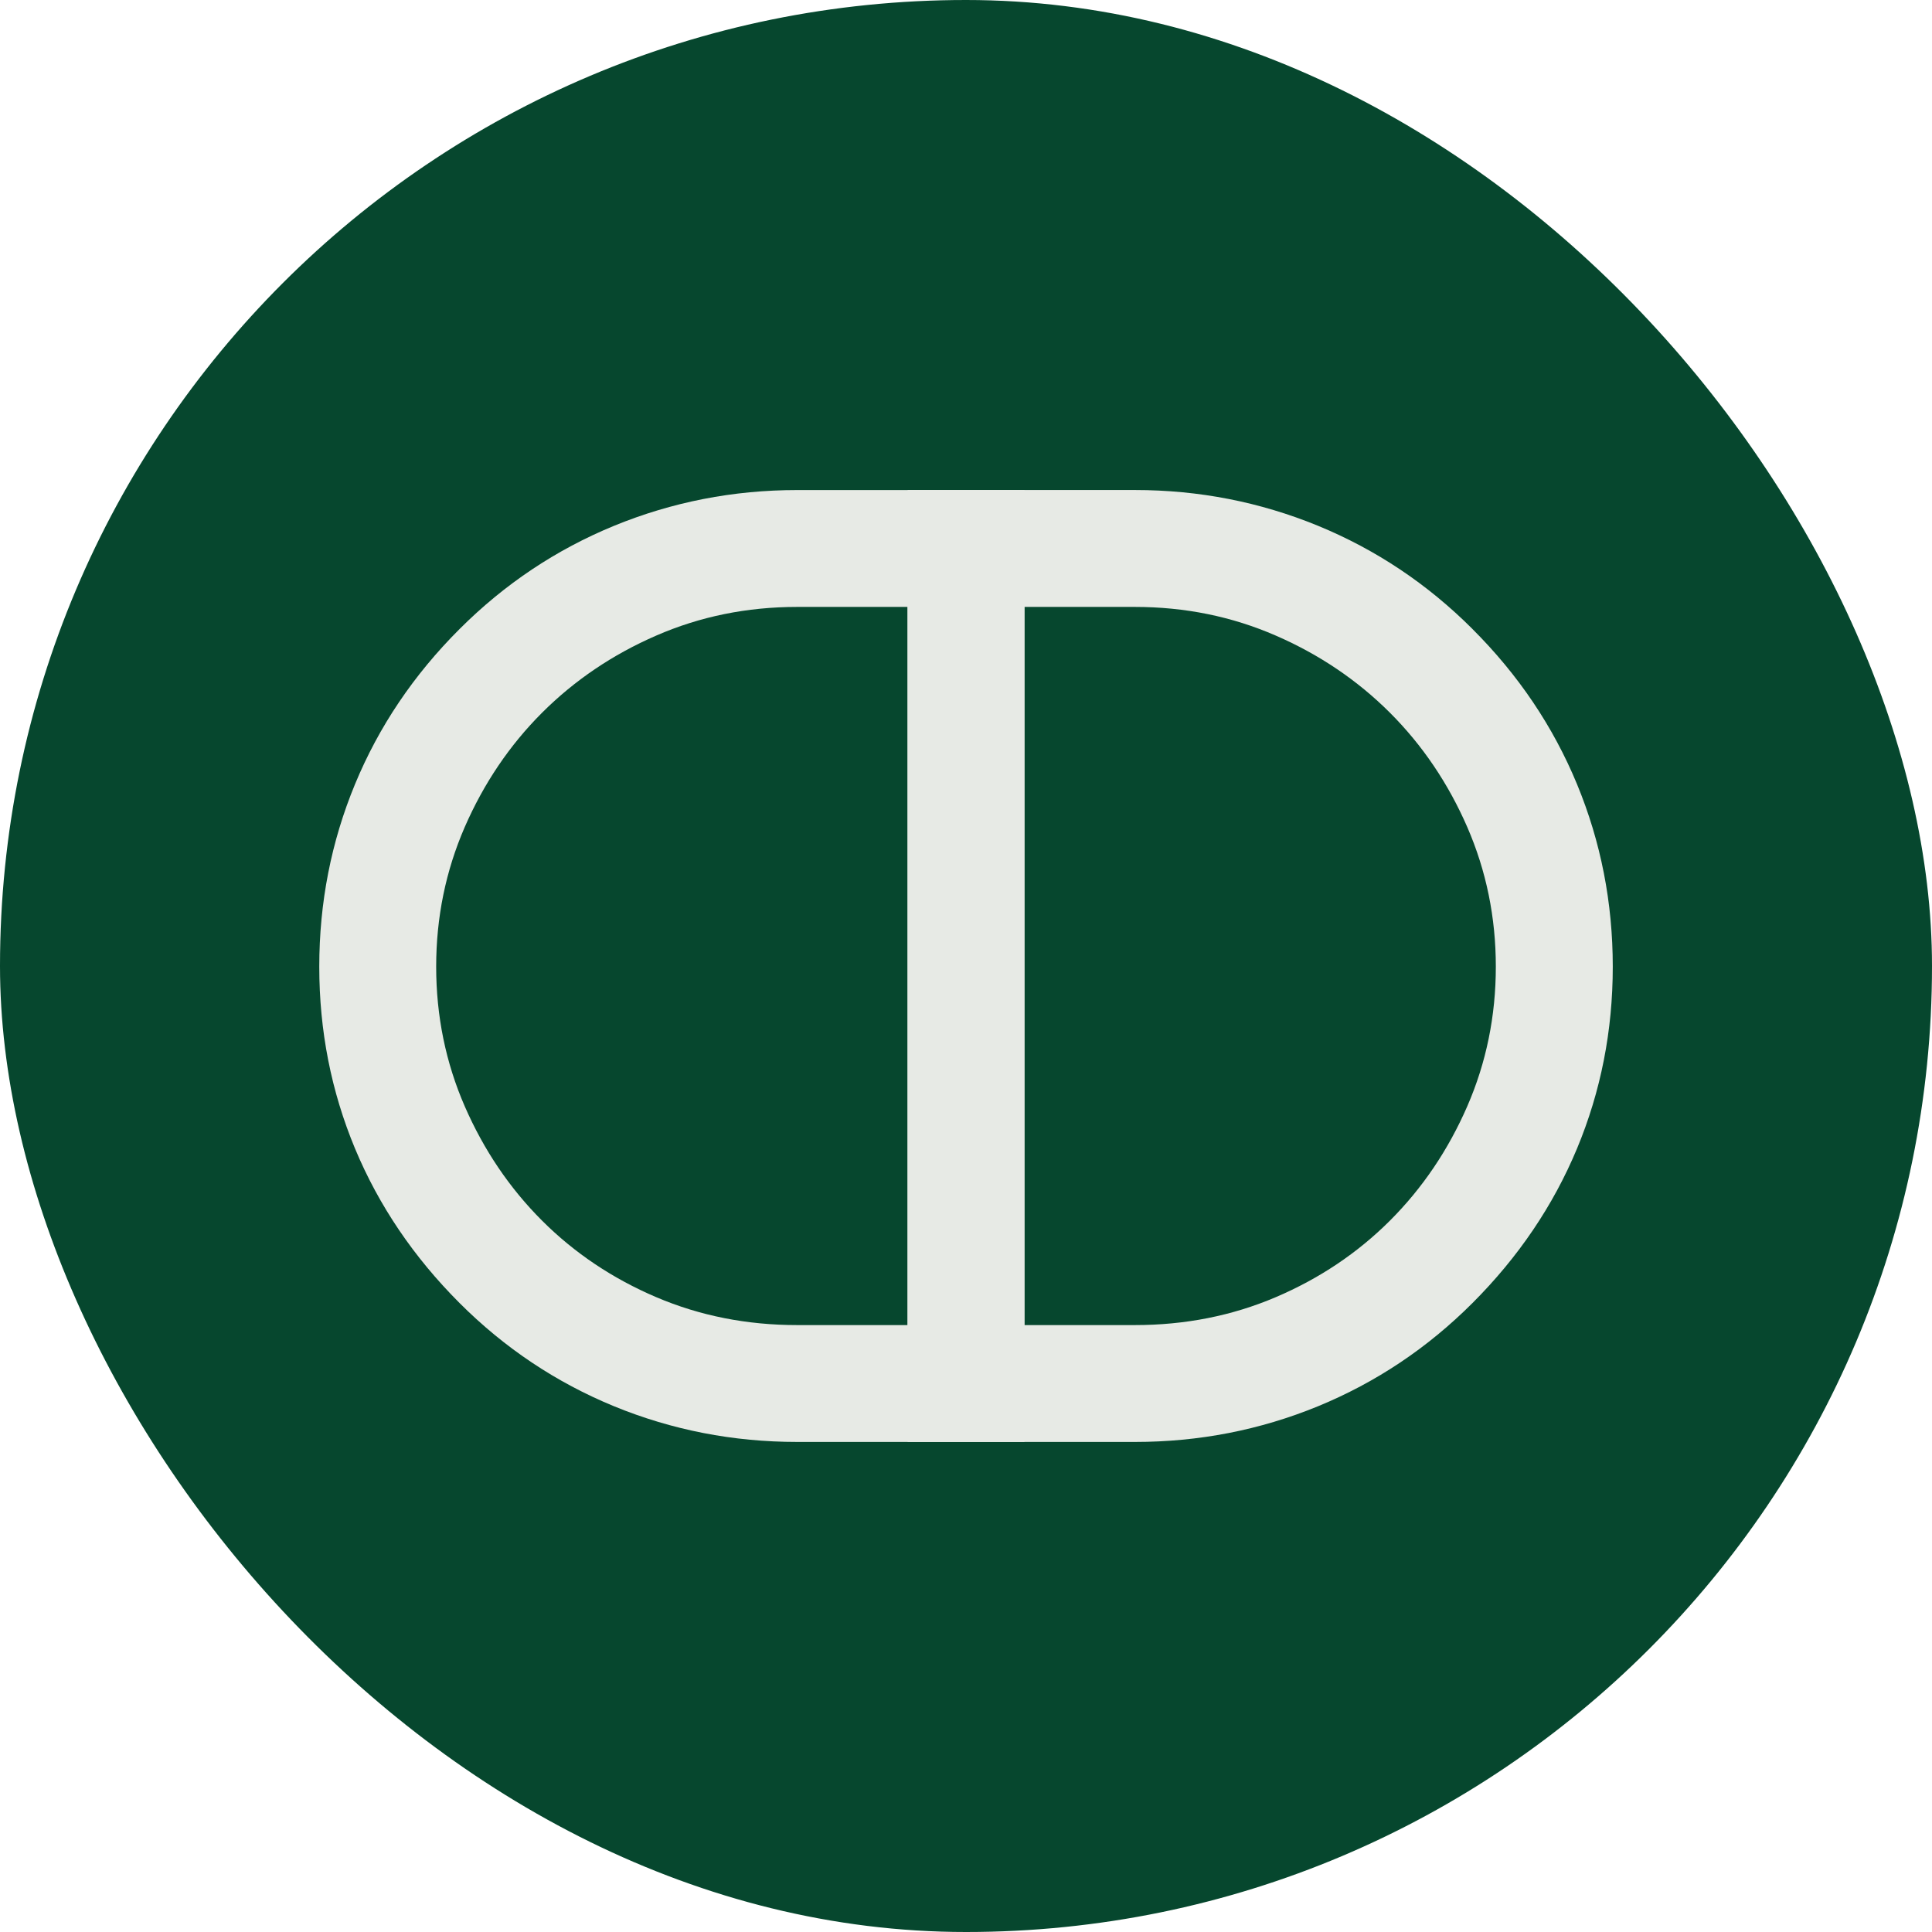
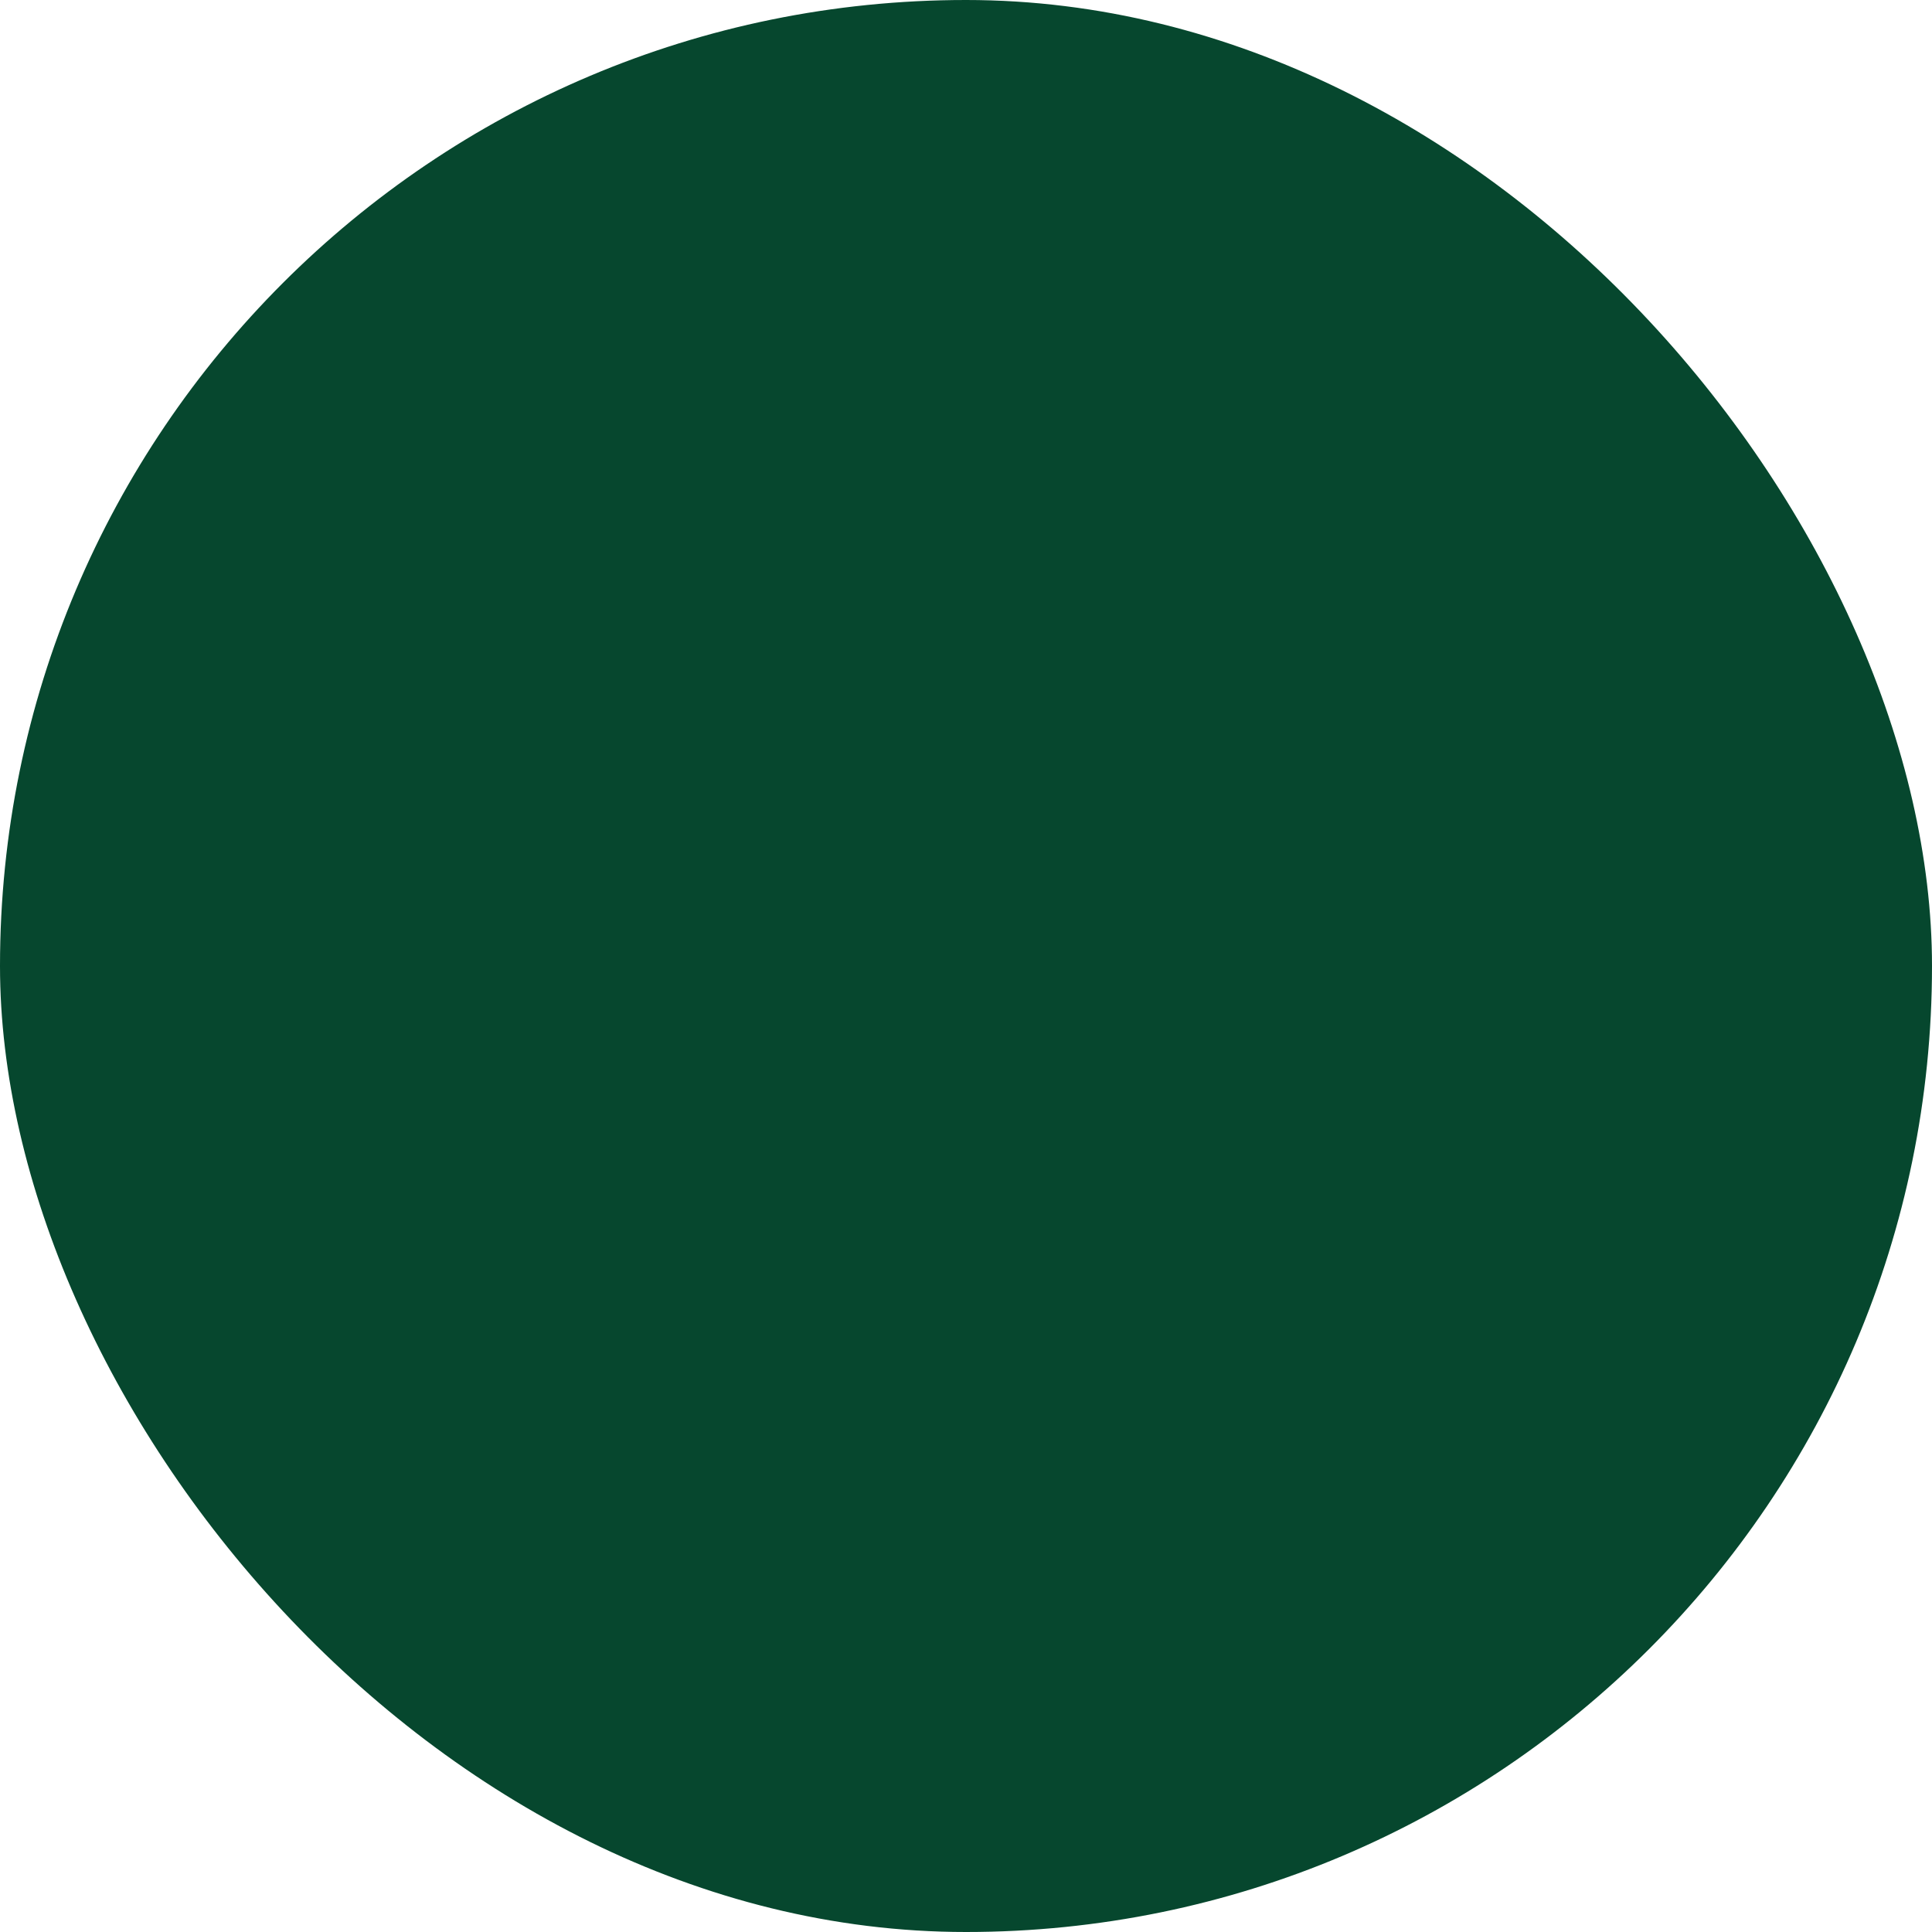
<svg xmlns="http://www.w3.org/2000/svg" id="Layer_2" viewBox="0 0 512 512">
  <defs>
    <style>.cls-1{fill:#e7eae5;}.cls-2{fill:#06472e;}</style>
  </defs>
  <g id="Layer_1-2">
    <rect class="cls-2" x="0" y="0" width="512" height="512" rx="256" ry="256" />
-     <path class="cls-1" d="M390.23,166.71c12.16,12.14,21.39,25.85,27.7,41.12,6.31,15.25,9.47,31.38,9.47,48.35s-3.16,33.03-9.47,48.19c-6.31,15.14-15.54,28.77-27.7,40.94-11.94,11.94-25.59,21.05-40.96,27.37-15.37,6.3-31.55,9.45-48.52,9.45h-60.23v-252.27h60.23c16.97,0,33.15,3.17,48.52,9.47,15.37,6.32,29.02,15.43,40.96,27.37ZM300.74,351.16c13.3,0,25.75-2.45,37.34-7.39,11.58-4.94,21.68-11.71,30.28-20.3,8.61-8.61,15.43-18.71,20.48-30.29,5.04-11.58,7.57-23.93,7.57-37s-2.53-25.4-7.57-37c-5.05-11.58-11.87-21.68-20.48-30.29-8.6-8.59-18.7-15.43-30.28-20.46-11.59-5.05-24.04-7.59-37.34-7.59h-29.25v190.32h29.25Z" />
-     <path class="cls-1" d="M162.74,139.34c15.37-6.3,31.55-9.47,48.52-9.47h60.23v221.29s0,30.97,0,30.97h-60.23c-16.97,0-33.15-3.15-48.52-9.45-15.37-6.32-29.02-15.43-40.96-27.37-12.16-12.17-21.39-25.81-27.7-40.94-6.31-15.16-9.47-31.22-9.47-48.19,0-16.97,3.16-33.1,9.47-48.35,6.31-15.27,15.54-28.98,27.7-41.12,11.94-11.94,25.59-21.05,40.96-27.37ZM240.51,351.16v-190.32s-29.25,0-29.25,0c-13.3,0-25.75,2.54-37.34,7.59-11.58,5.03-21.68,11.87-30.28,20.46-8.61,8.61-15.43,18.71-20.48,30.29-5.04,11.6-7.57,23.93-7.57,37s2.53,25.42,7.57,37c5.05,11.58,11.87,21.68,20.48,30.29,8.6,8.59,18.7,15.36,30.28,20.3,11.59,4.94,24.04,7.39,37.34,7.39h29.25Z" />
  </g>
</svg>